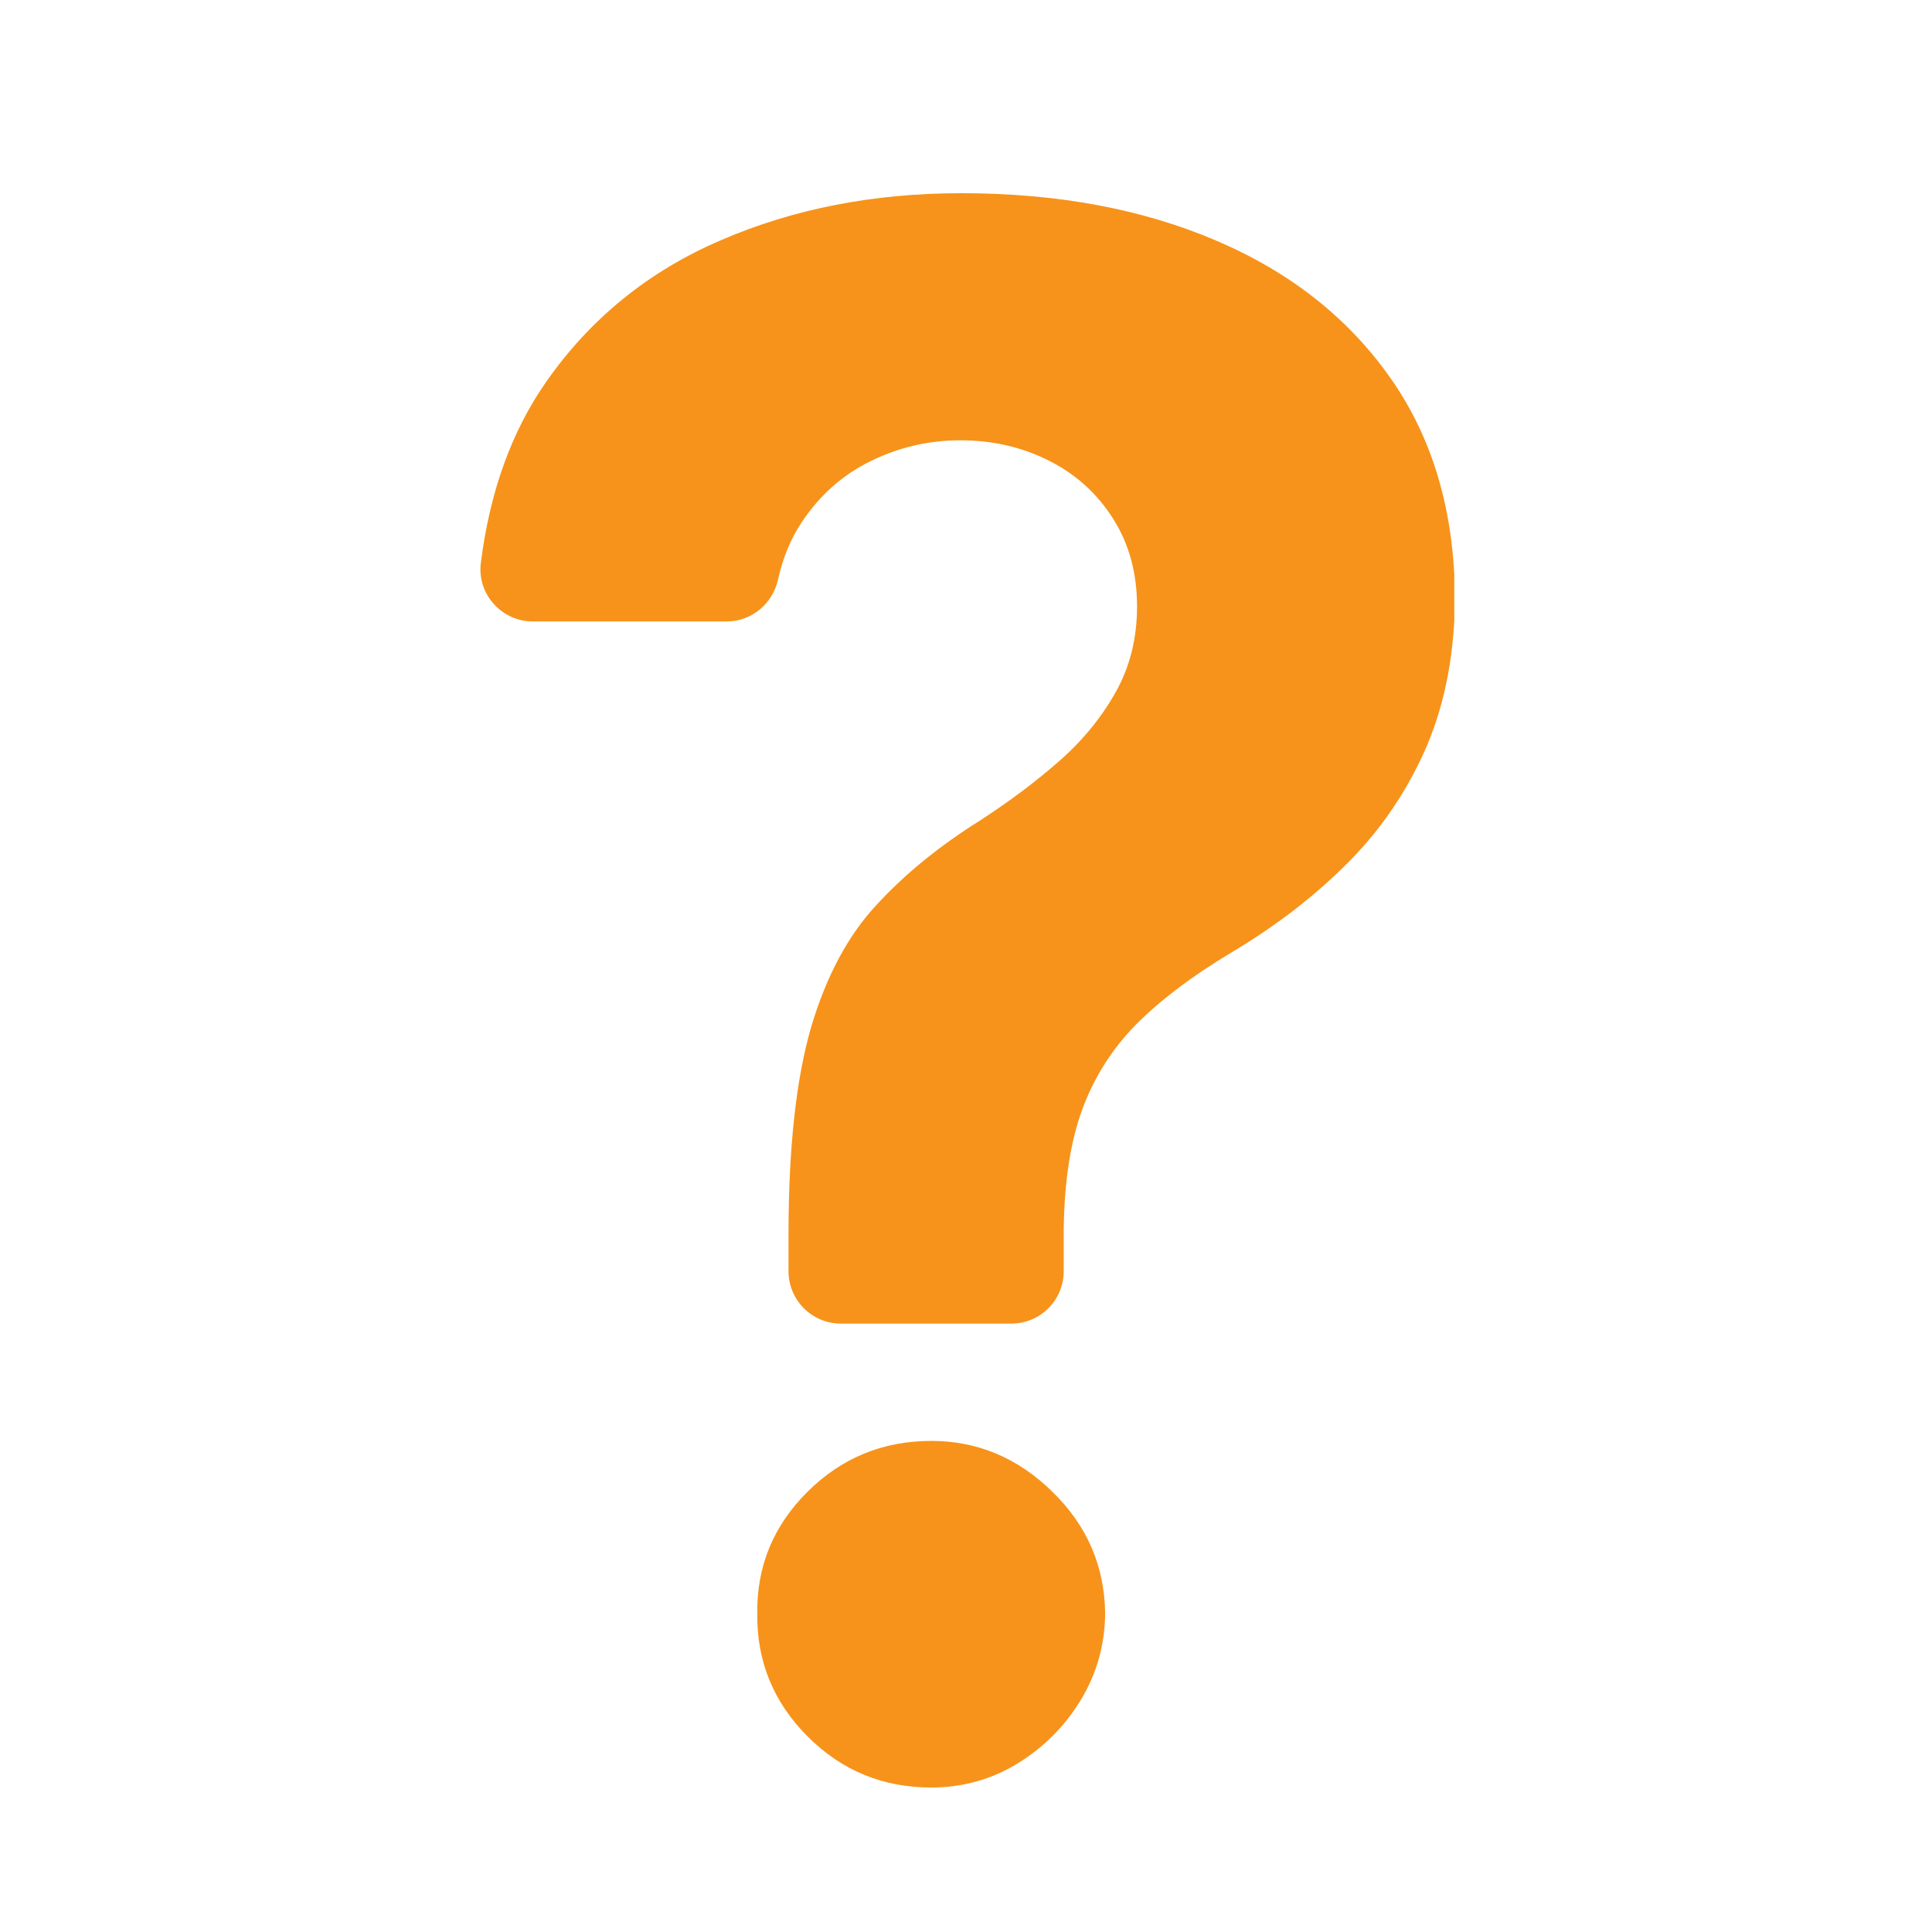
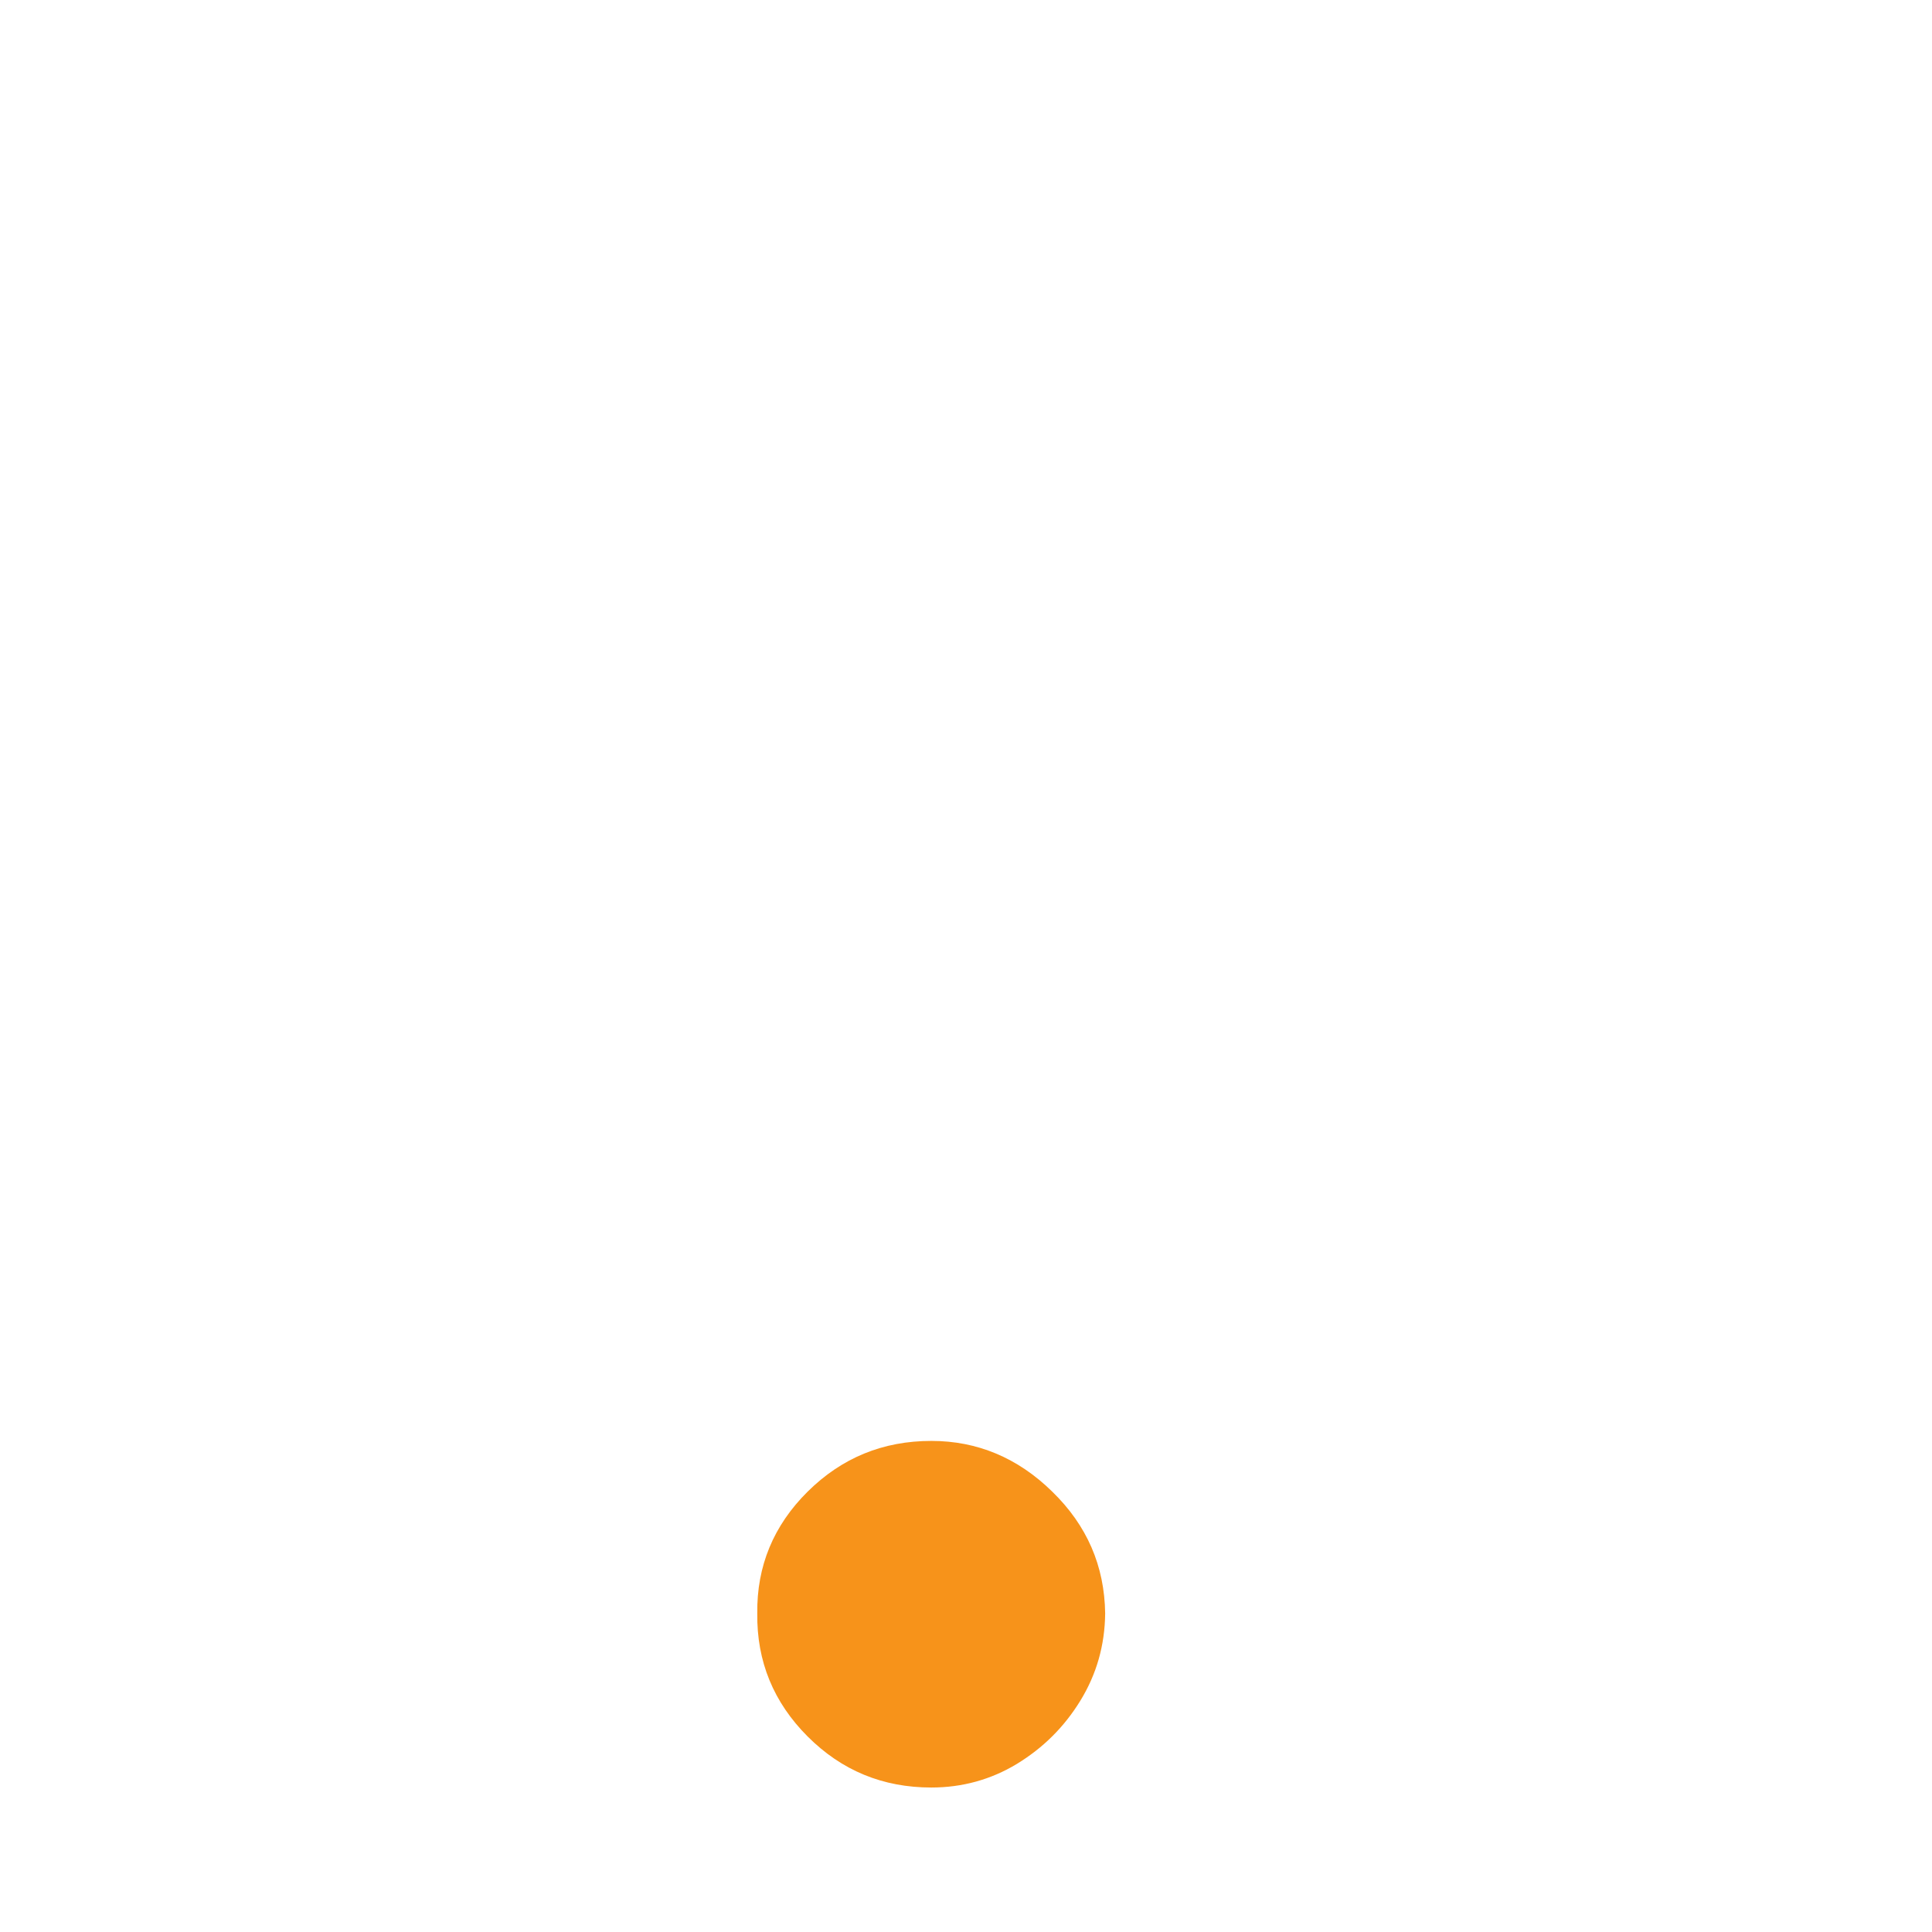
<svg xmlns="http://www.w3.org/2000/svg" width="500" zoomAndPan="magnify" viewBox="0 0 375 375" height="500" preserveAspectRatio="xMidYMid meet" version="1.0">
  <defs>
    <clipPath id="ace56d443b">
-       <path d="M 93 37.5 L 282.281 37.5 L 282.281 257 L 93 257 Z M 93 37.5 " clip-rule="nonzero" />
-     </clipPath>
+       </clipPath>
  </defs>
  <g clip-path="url(#ace56d443b)">
-     <path fill="#f7931a" d="M 269.902 73.398 C 261.734 61.762 250.469 52.848 236.109 46.723 C 221.812 40.594 205.289 37.5 186.598 37.5 C 169.578 37.5 154.043 40.531 139.992 46.598 C 125.945 52.602 114.617 61.824 106.078 74.016 C 99.27 83.734 95.059 95.492 93.328 109.293 C 92.586 115.297 97.352 120.621 103.414 120.621 L 141.047 120.621 C 145.875 120.621 149.957 117.215 151.012 112.512 C 151.938 108.305 153.484 104.527 155.652 101.309 C 159.117 96.109 163.574 92.148 169.02 89.488 C 174.469 86.828 180.223 85.465 186.352 85.465 C 192.664 85.465 198.355 86.766 203.617 89.426 C 208.816 92.027 212.965 95.801 216.059 100.691 C 219.152 105.582 220.699 111.211 220.699 117.711 C 220.699 123.84 219.34 129.348 216.613 134.234 C 213.891 139.125 210.238 143.645 205.66 147.668 C 201.02 151.75 195.883 155.59 190.062 159.363 C 182.266 164.254 175.582 169.699 170.074 175.703 C 164.504 181.707 160.355 189.566 157.445 199.348 C 154.602 209.125 153.113 222.184 153.051 238.586 L 153.051 246.754 C 153.051 252.324 157.57 256.906 163.203 256.906 L 196.316 256.906 C 201.887 256.906 206.465 252.387 206.465 246.754 L 206.465 238.586 C 206.59 229.363 207.766 221.625 210.055 215.375 C 212.344 209.125 215.871 203.555 220.574 198.789 C 225.34 194.023 231.406 189.445 238.836 184.988 C 247.684 179.727 255.297 173.848 261.797 167.285 C 268.234 160.789 273.309 153.238 276.961 144.758 C 280.551 136.277 282.406 126.5 282.406 115.547 C 282.219 99.082 278.074 85.031 269.902 73.398 Z M 269.902 73.398 " fill-opacity="1" fill-rule="nonzero" />
-   </g>
+     </g>
  <path fill="#f7931a" d="M 180.781 279.68 C 171.371 279.68 163.387 282.961 156.766 289.523 C 150.145 296.082 146.863 304.004 146.988 313.164 C 146.863 322.449 150.145 330.434 156.766 337.055 C 163.387 343.676 171.371 346.957 180.781 346.957 C 186.785 346.957 192.355 345.41 197.367 342.379 C 202.441 339.281 206.527 335.258 209.684 330.121 C 212.84 324.984 214.449 319.352 214.512 313.164 C 214.387 303.941 210.984 296.082 204.238 289.523 C 197.551 282.961 189.691 279.68 180.781 279.68 Z M 180.781 279.68 " fill-opacity="1" fill-rule="nonzero" />
</svg>